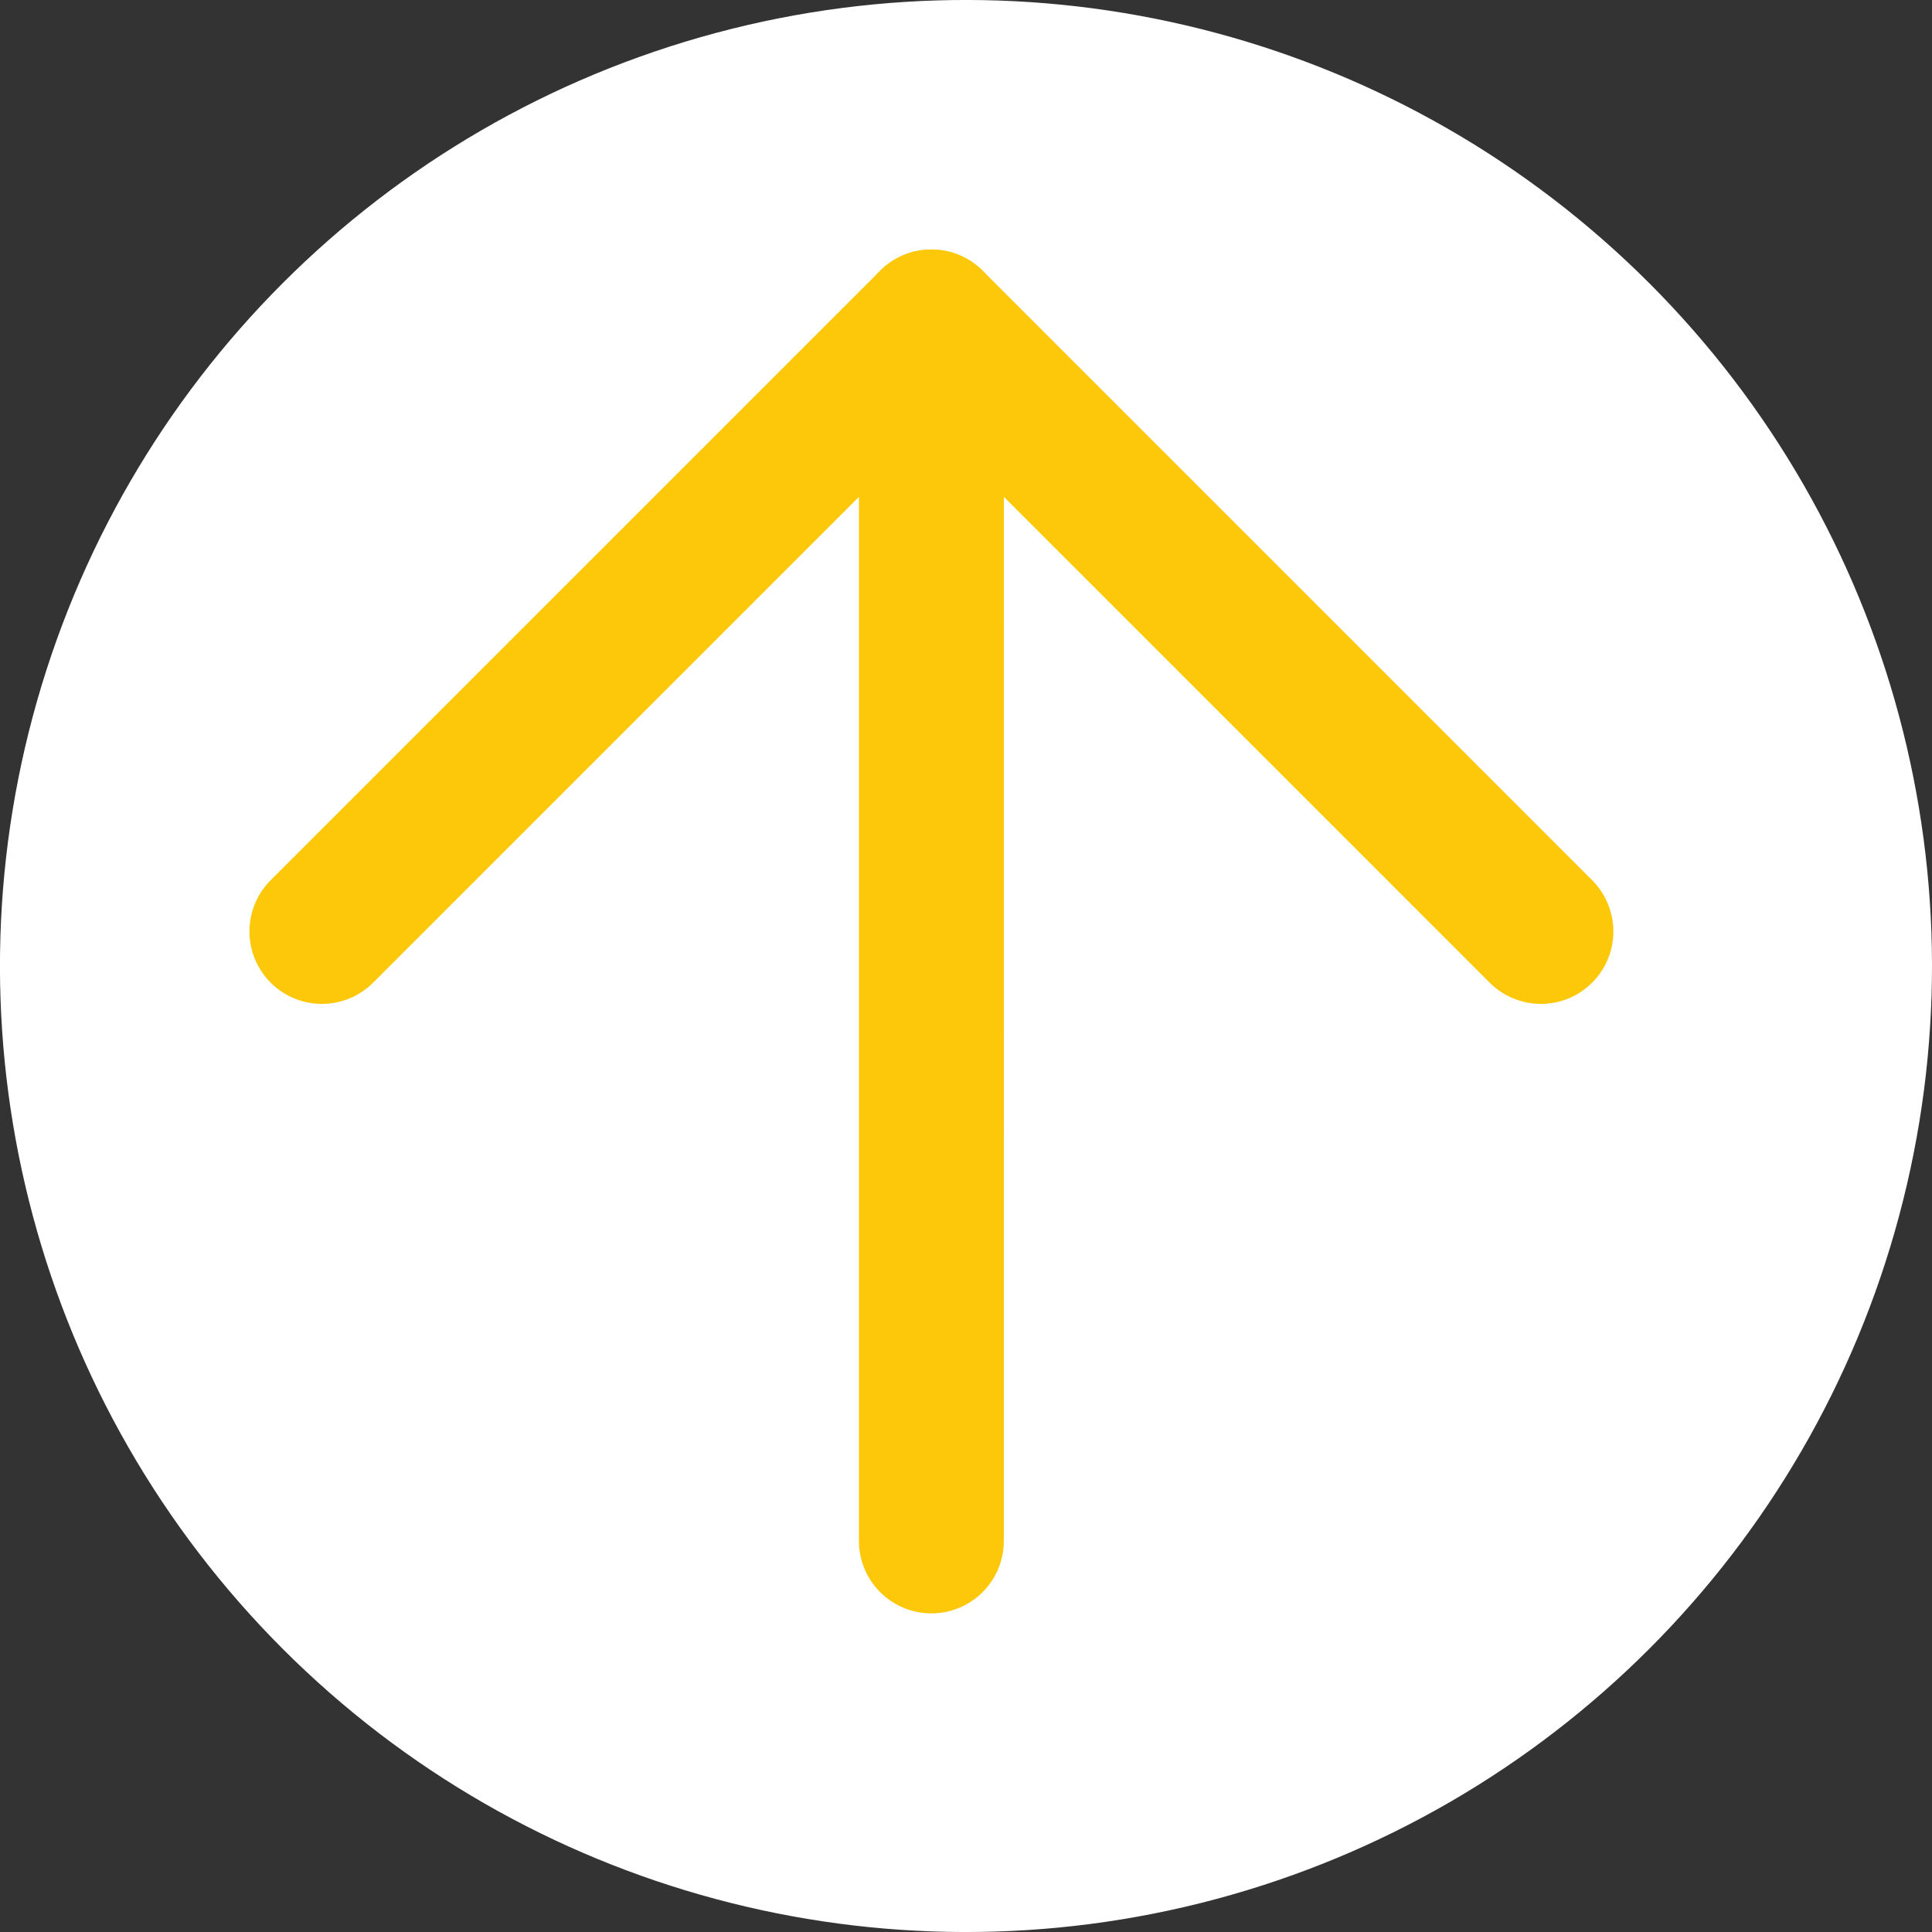
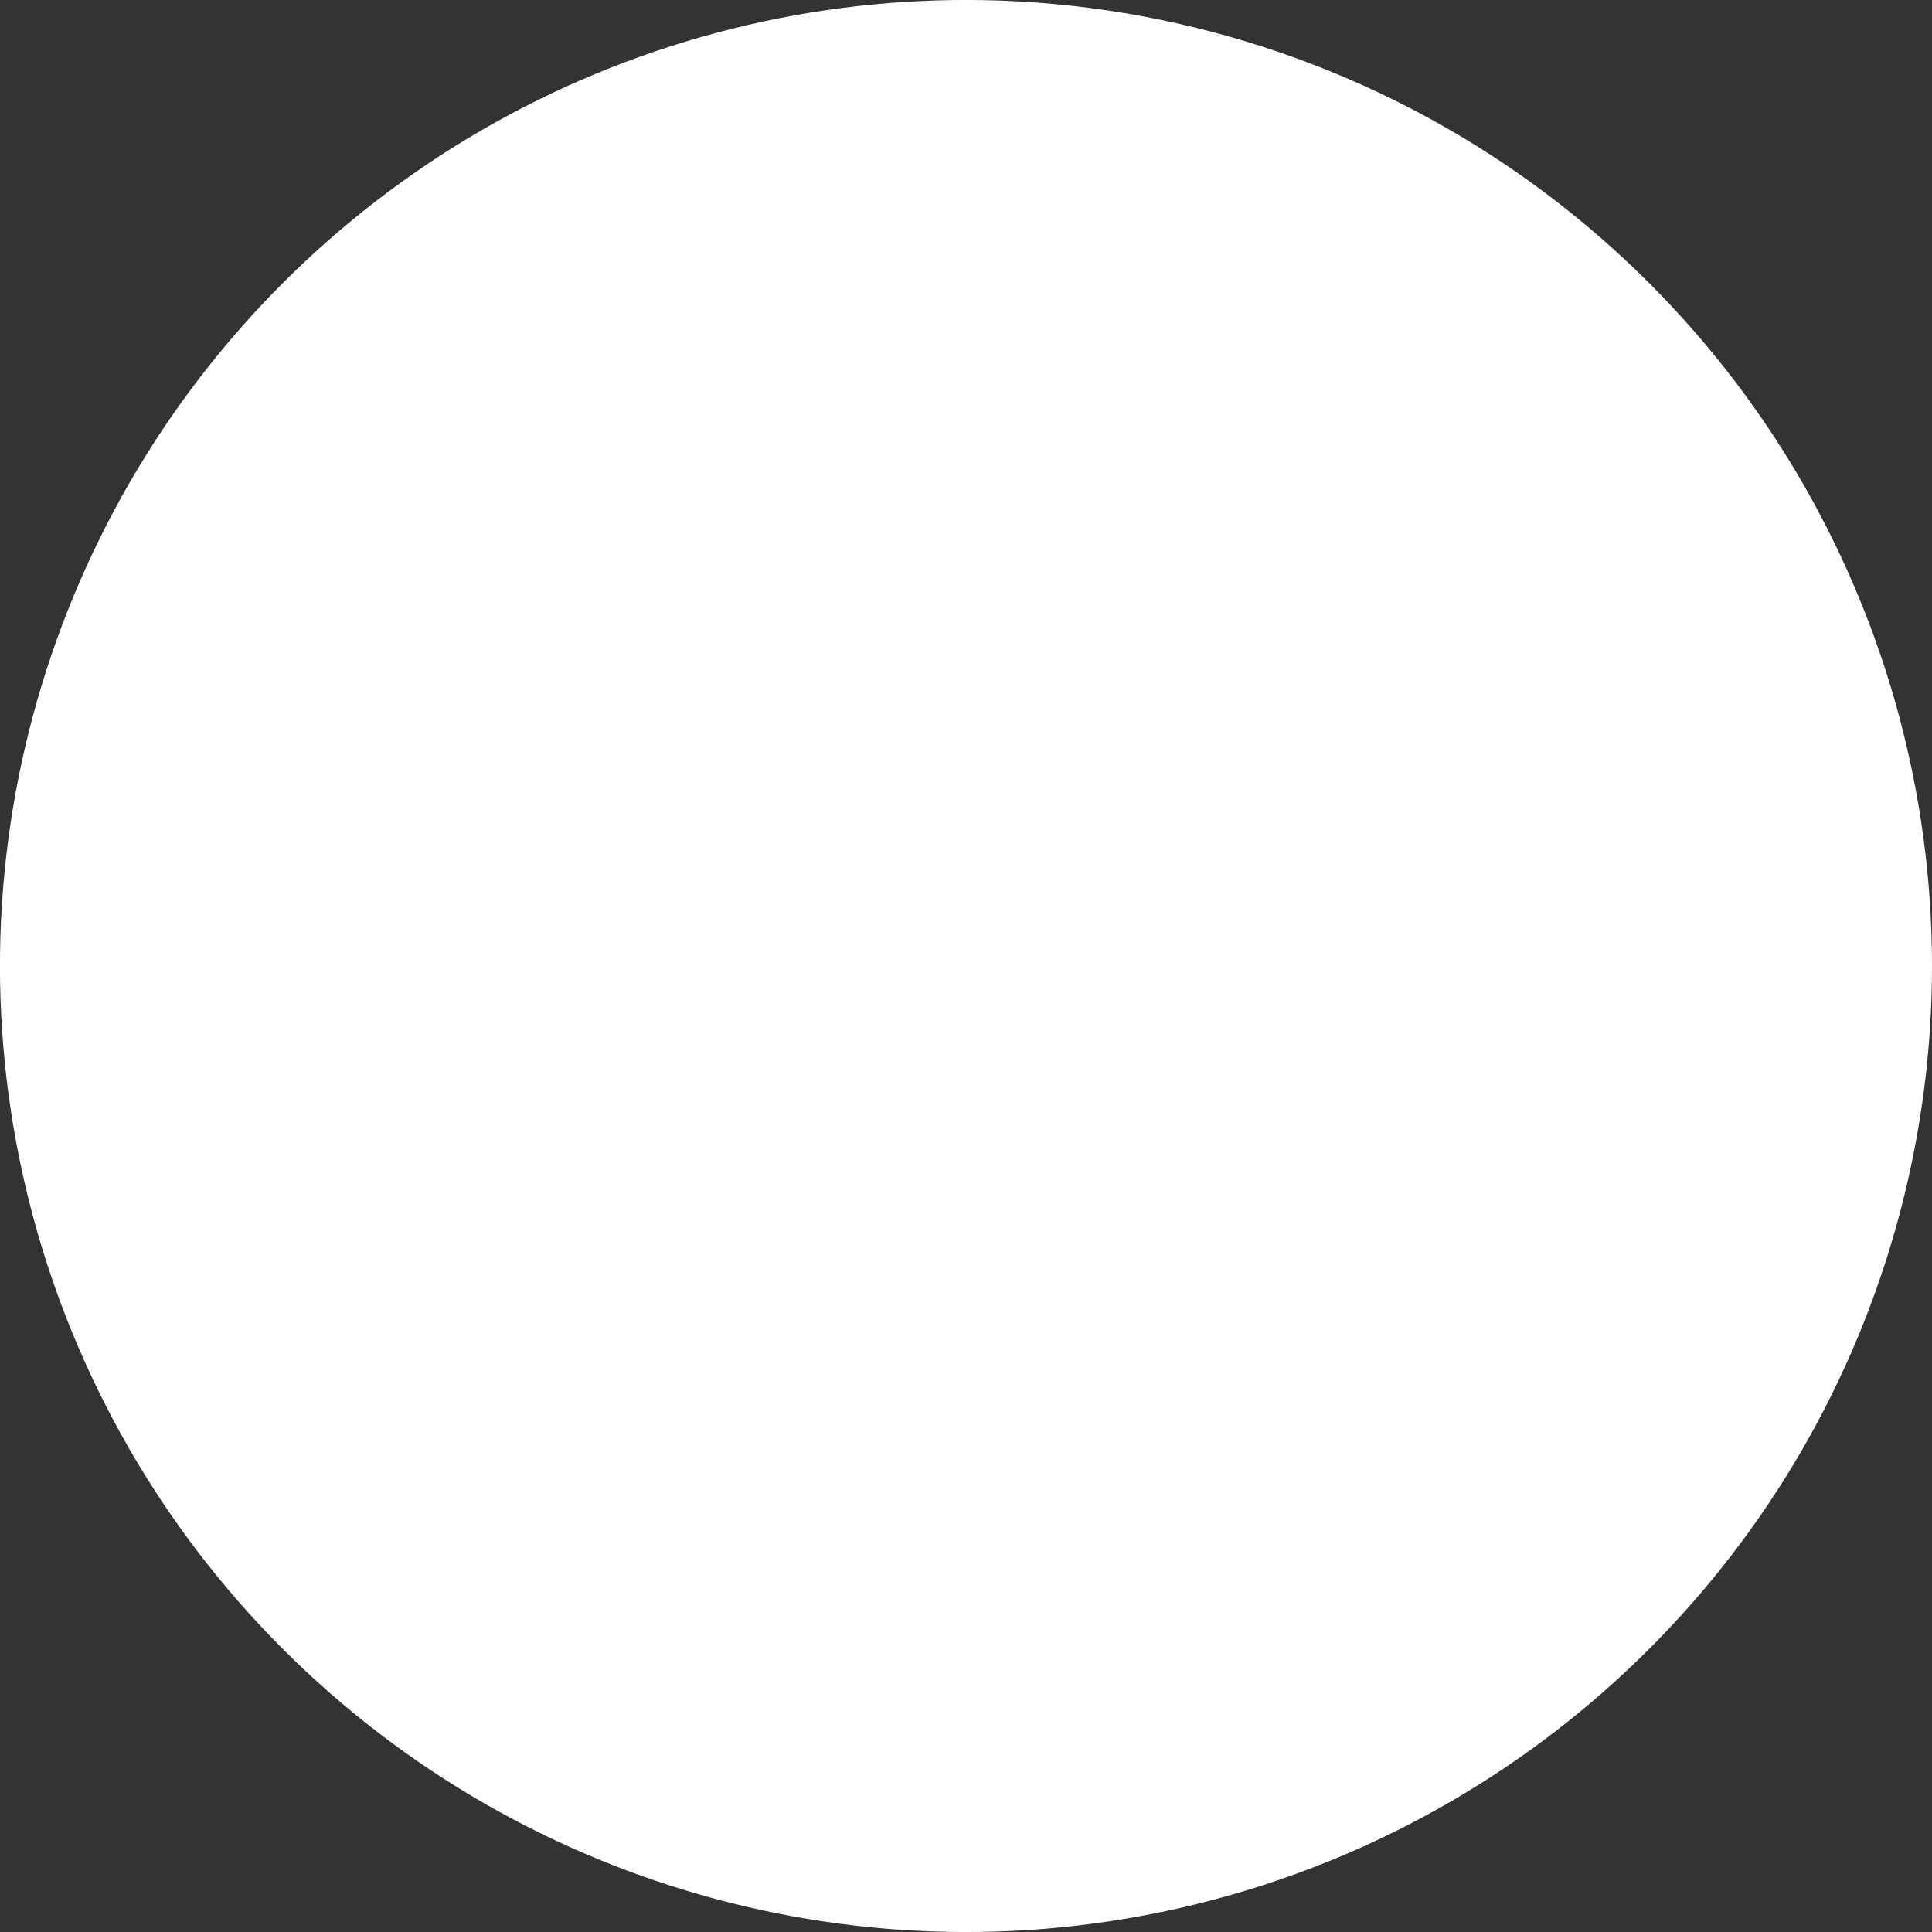
<svg xmlns="http://www.w3.org/2000/svg" xmlns:ns1="http://sodipodi.sourceforge.net/DTD/sodipodi-0.dtd" xmlns:ns2="http://www.inkscape.org/namespaces/inkscape" width="40" height="40" viewBox="0 0 40 40" version="1.1" id="svg7" ns1:docname="icon-fleche-jaune.svg" ns2:version="1.2.1 (9c6d41e410, 2022-07-14)">
  <rect x="0" y="0" width="40" height="40" fill="#333333" stroke="none" />
  <defs id="defs11" />
  <ns1:namedview id="namedview9" pagecolor="#ffffff" bordercolor="#000000" borderopacity="0.25" ns2:showpageshadow="2" ns2:pageopacity="0.0" ns2:pagecheckerboard="0" ns2:deskcolor="#d1d1d1" showgrid="false" ns2:zoom="20.725" ns2:cx="17.225573" ns2:cy="19.975875" ns2:window-width="1920" ns2:window-height="1009" ns2:window-x="1912" ns2:window-y="-8" ns2:window-maximized="1" ns2:current-layer="svg7" />
  <g id="Groupe_1364" data-name="Groupe 1364" transform="rotate(-45,-1641.171,2144.921)">
    <circle id="Ellipse_4" data-name="Ellipse 4" cx="20" cy="20" r="20" transform="translate(1016,1797)" fill="#ffffff" />
    <g id="Groupe_1306" data-name="Groupe 1306" transform="translate(12.922)">
-       <path style="color:#000000;fill:#fcc809;stroke-linecap:round;stroke-linejoin:round;-inkscape-stroke:none" d="M 16,14.5 A 1.5,1.5 0 0 0 14.5,16 1.5,1.5 0 0 0 16,17.5 h 16.346 v 16.346 a 1.5,1.5 0 0 0 1.5,1.5 1.5,1.5 0 0 0 1.5,-1.5 V 16 a 1.5,1.5 0 0 0 -1.5,-1.5 z" id="Tracé_15030" transform="translate(998.155,1791.065)" />
-       <path style="color:#000000;fill:#fcc809;stroke-linecap:round;stroke-linejoin:round;-inkscape-stroke:none" d="m 17.846,-1.5 a 1.5,1.5 0 0 0 -1.061,0.439 L -1.061,16.785 a 1.5,1.5 0 0 0 0,2.121 1.5,1.5 0 0 0 2.121,0 L 18.906,1.061 a 1.5,1.5 0 0 0 0,-2.121 A 1.5,1.5 0 0 0 17.846,-1.5 Z" id="Ligne_106" transform="translate(1014.155,1807.065)" />
-     </g>
+       </g>
  </g>
</svg>